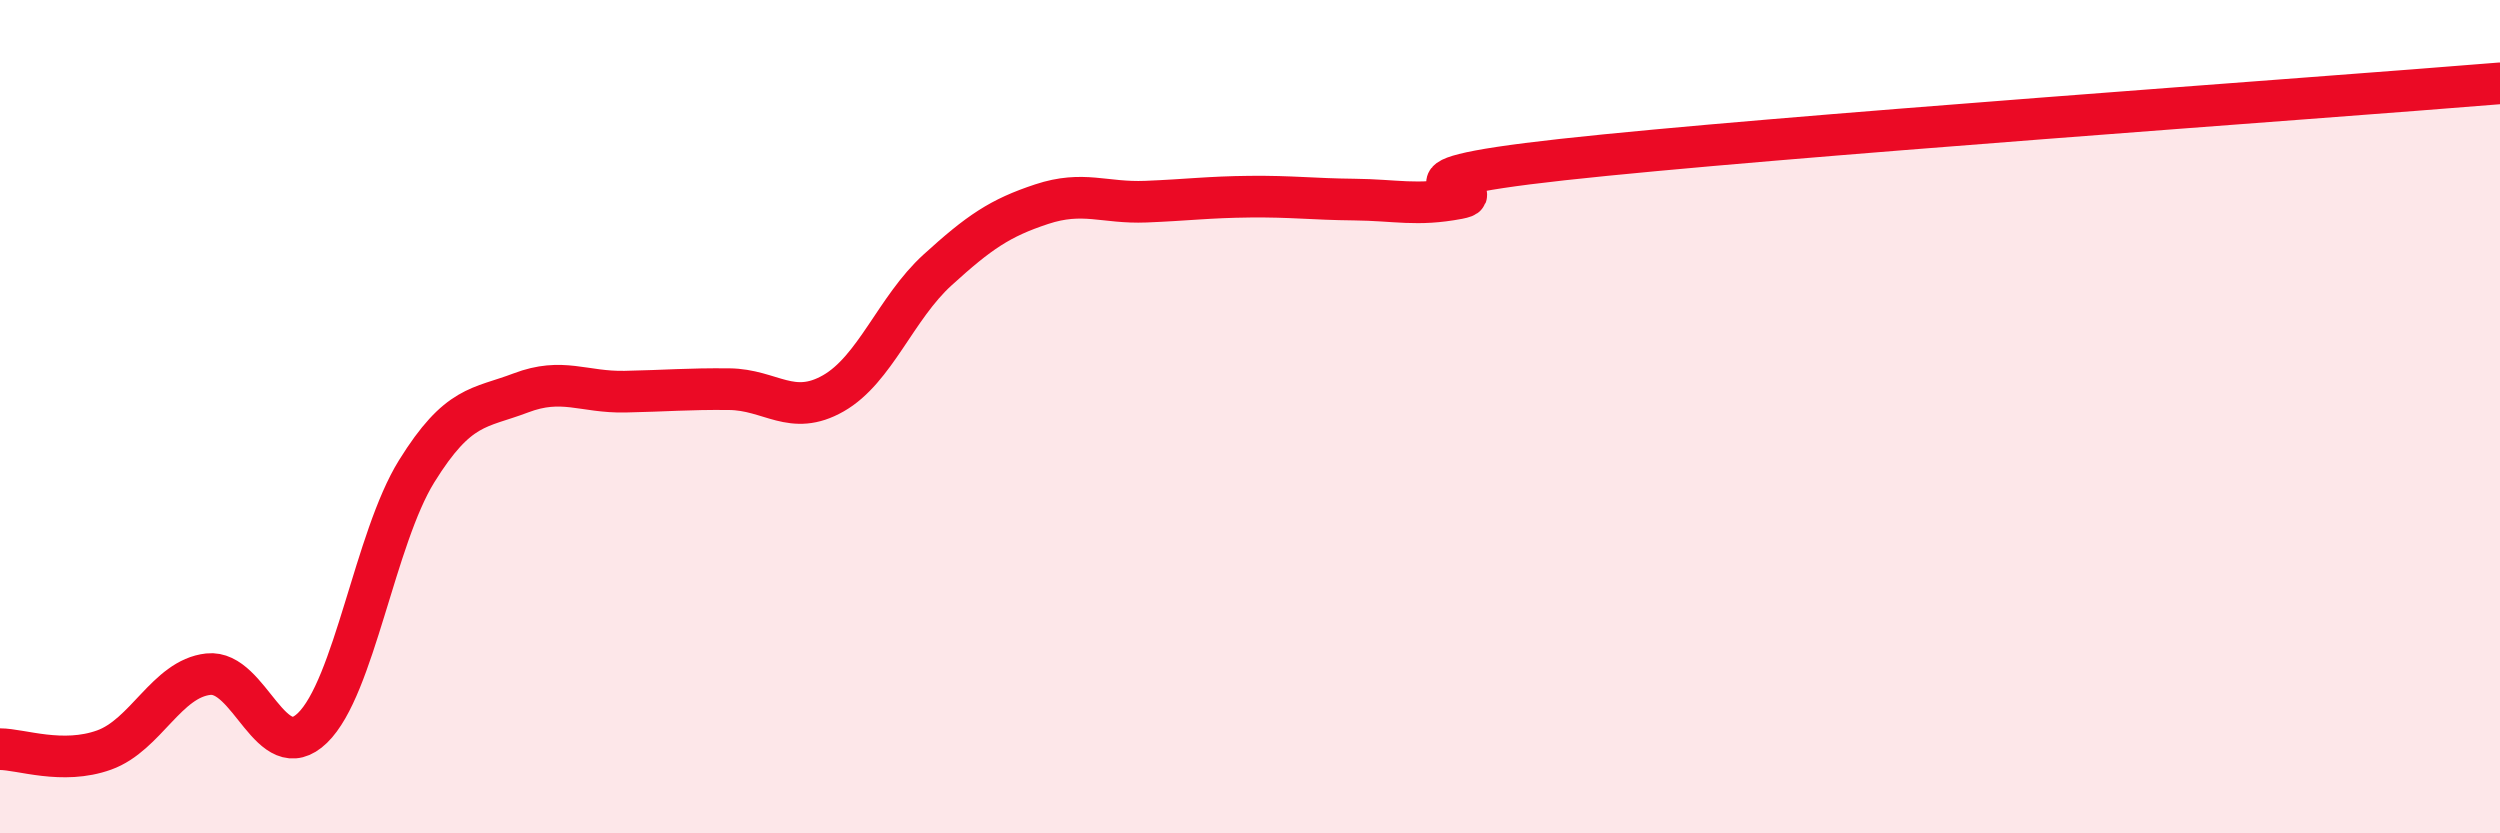
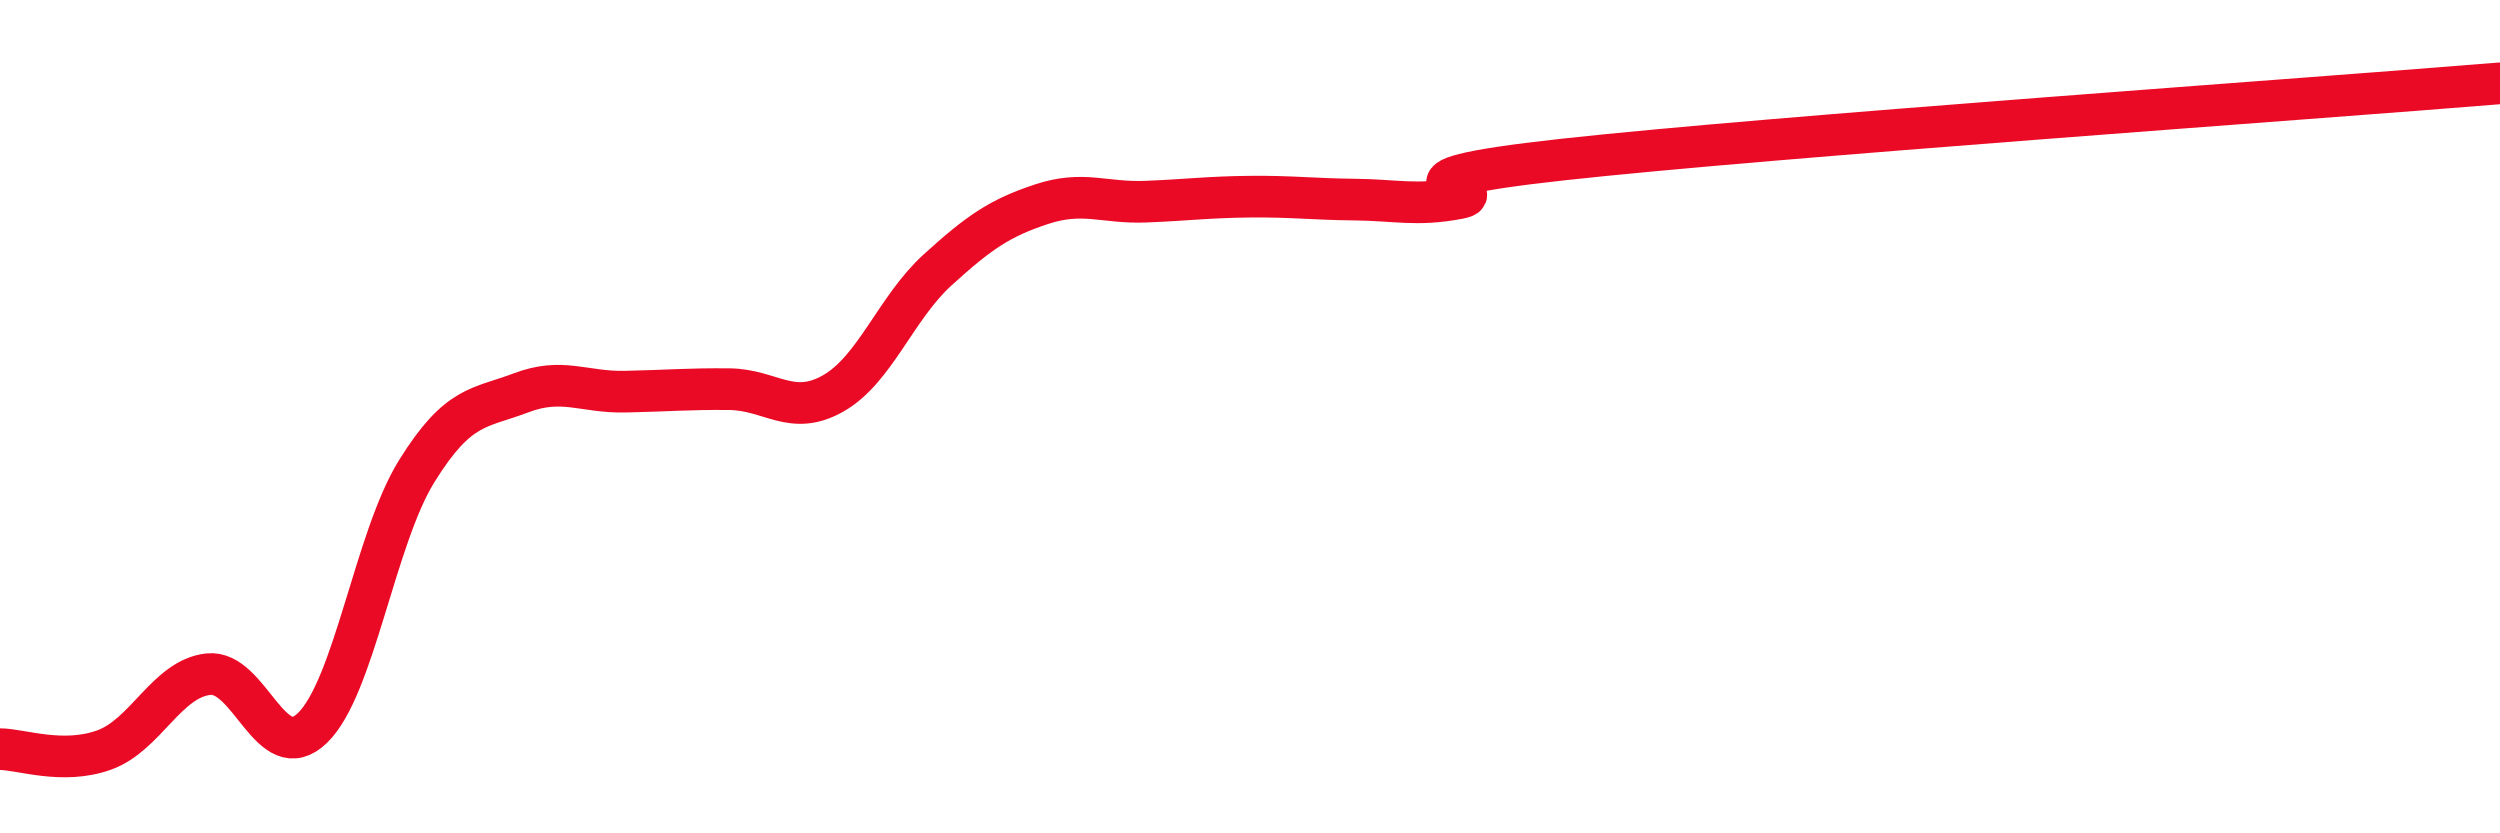
<svg xmlns="http://www.w3.org/2000/svg" width="60" height="20" viewBox="0 0 60 20">
-   <path d="M 0,17.98 C 0.5,17.98 1.5,18.36 2.5,18 C 3.5,17.64 4,16.29 5,16.18 C 6,16.07 6.5,18.44 7.5,17.47 C 8.5,16.5 9,12.92 10,11.31 C 11,9.7 11.5,9.81 12.5,9.43 C 13.5,9.05 14,9.42 15,9.4 C 16,9.38 16.5,9.33 17.5,9.34 C 18.5,9.35 19,10.01 20,9.44 C 21,8.87 21.5,7.39 22.5,6.48 C 23.5,5.57 24,5.23 25,4.9 C 26,4.57 26.5,4.88 27.5,4.84 C 28.5,4.8 29,4.73 30,4.72 C 31,4.71 31.5,4.78 32.5,4.79 C 33.5,4.8 34,4.95 35,4.76 C 36,4.57 32.5,4.38 37.5,3.83 C 42.5,3.28 55.5,2.37 60,2L60 20L0 20Z" fill="#EB0A25" opacity="0.1" stroke-linecap="round" stroke-linejoin="round" />
  <path d="M 0,17.98 C 0.5,17.98 1.5,18.36 2.5,18 C 3.5,17.64 4,16.29 5,16.18 C 6,16.07 6.5,18.44 7.5,17.47 C 8.5,16.5 9,12.92 10,11.31 C 11,9.7 11.5,9.81 12.5,9.43 C 13.5,9.05 14,9.42 15,9.4 C 16,9.38 16.5,9.33 17.5,9.34 C 18.5,9.35 19,10.01 20,9.44 C 21,8.87 21.5,7.39 22.5,6.48 C 23.5,5.57 24,5.23 25,4.9 C 26,4.57 26.5,4.88 27.5,4.84 C 28.5,4.8 29,4.73 30,4.72 C 31,4.71 31.5,4.78 32.5,4.79 C 33.5,4.8 34,4.95 35,4.76 C 36,4.57 32.5,4.38 37.5,3.83 C 42.5,3.28 55.5,2.37 60,2" stroke="#EB0A25" stroke-width="1" fill="none" stroke-linecap="round" stroke-linejoin="round" />
</svg>